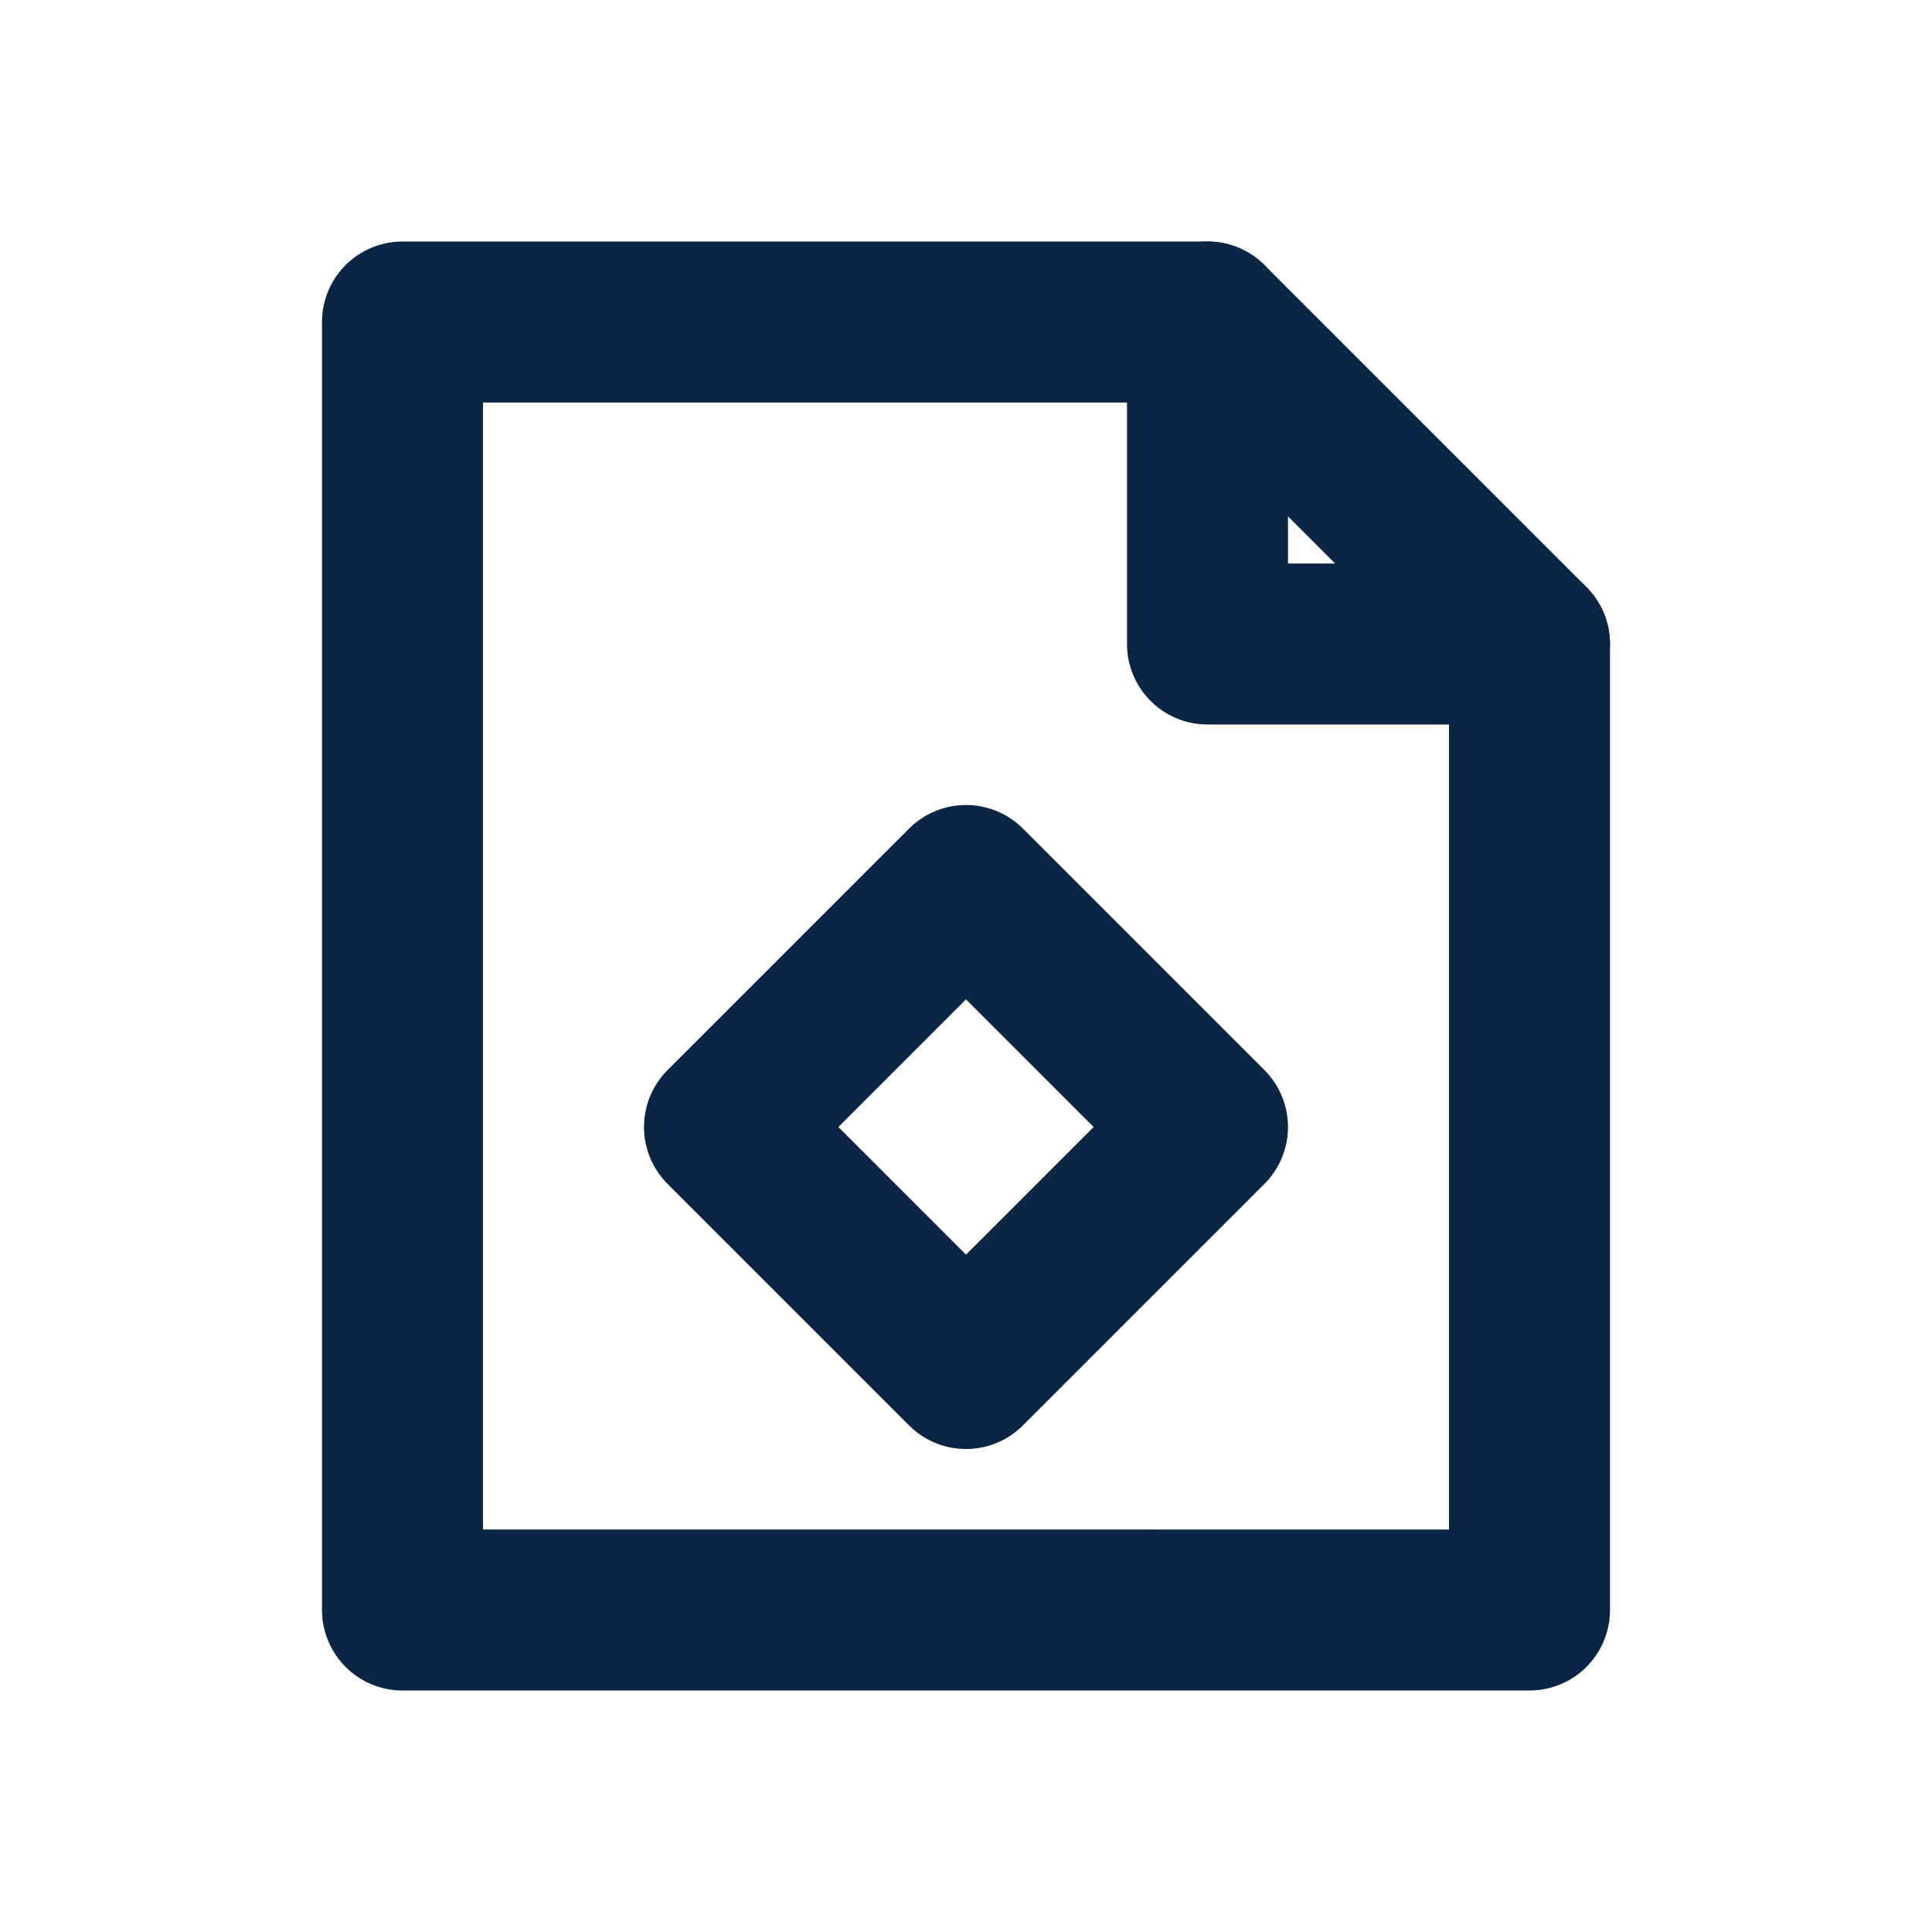
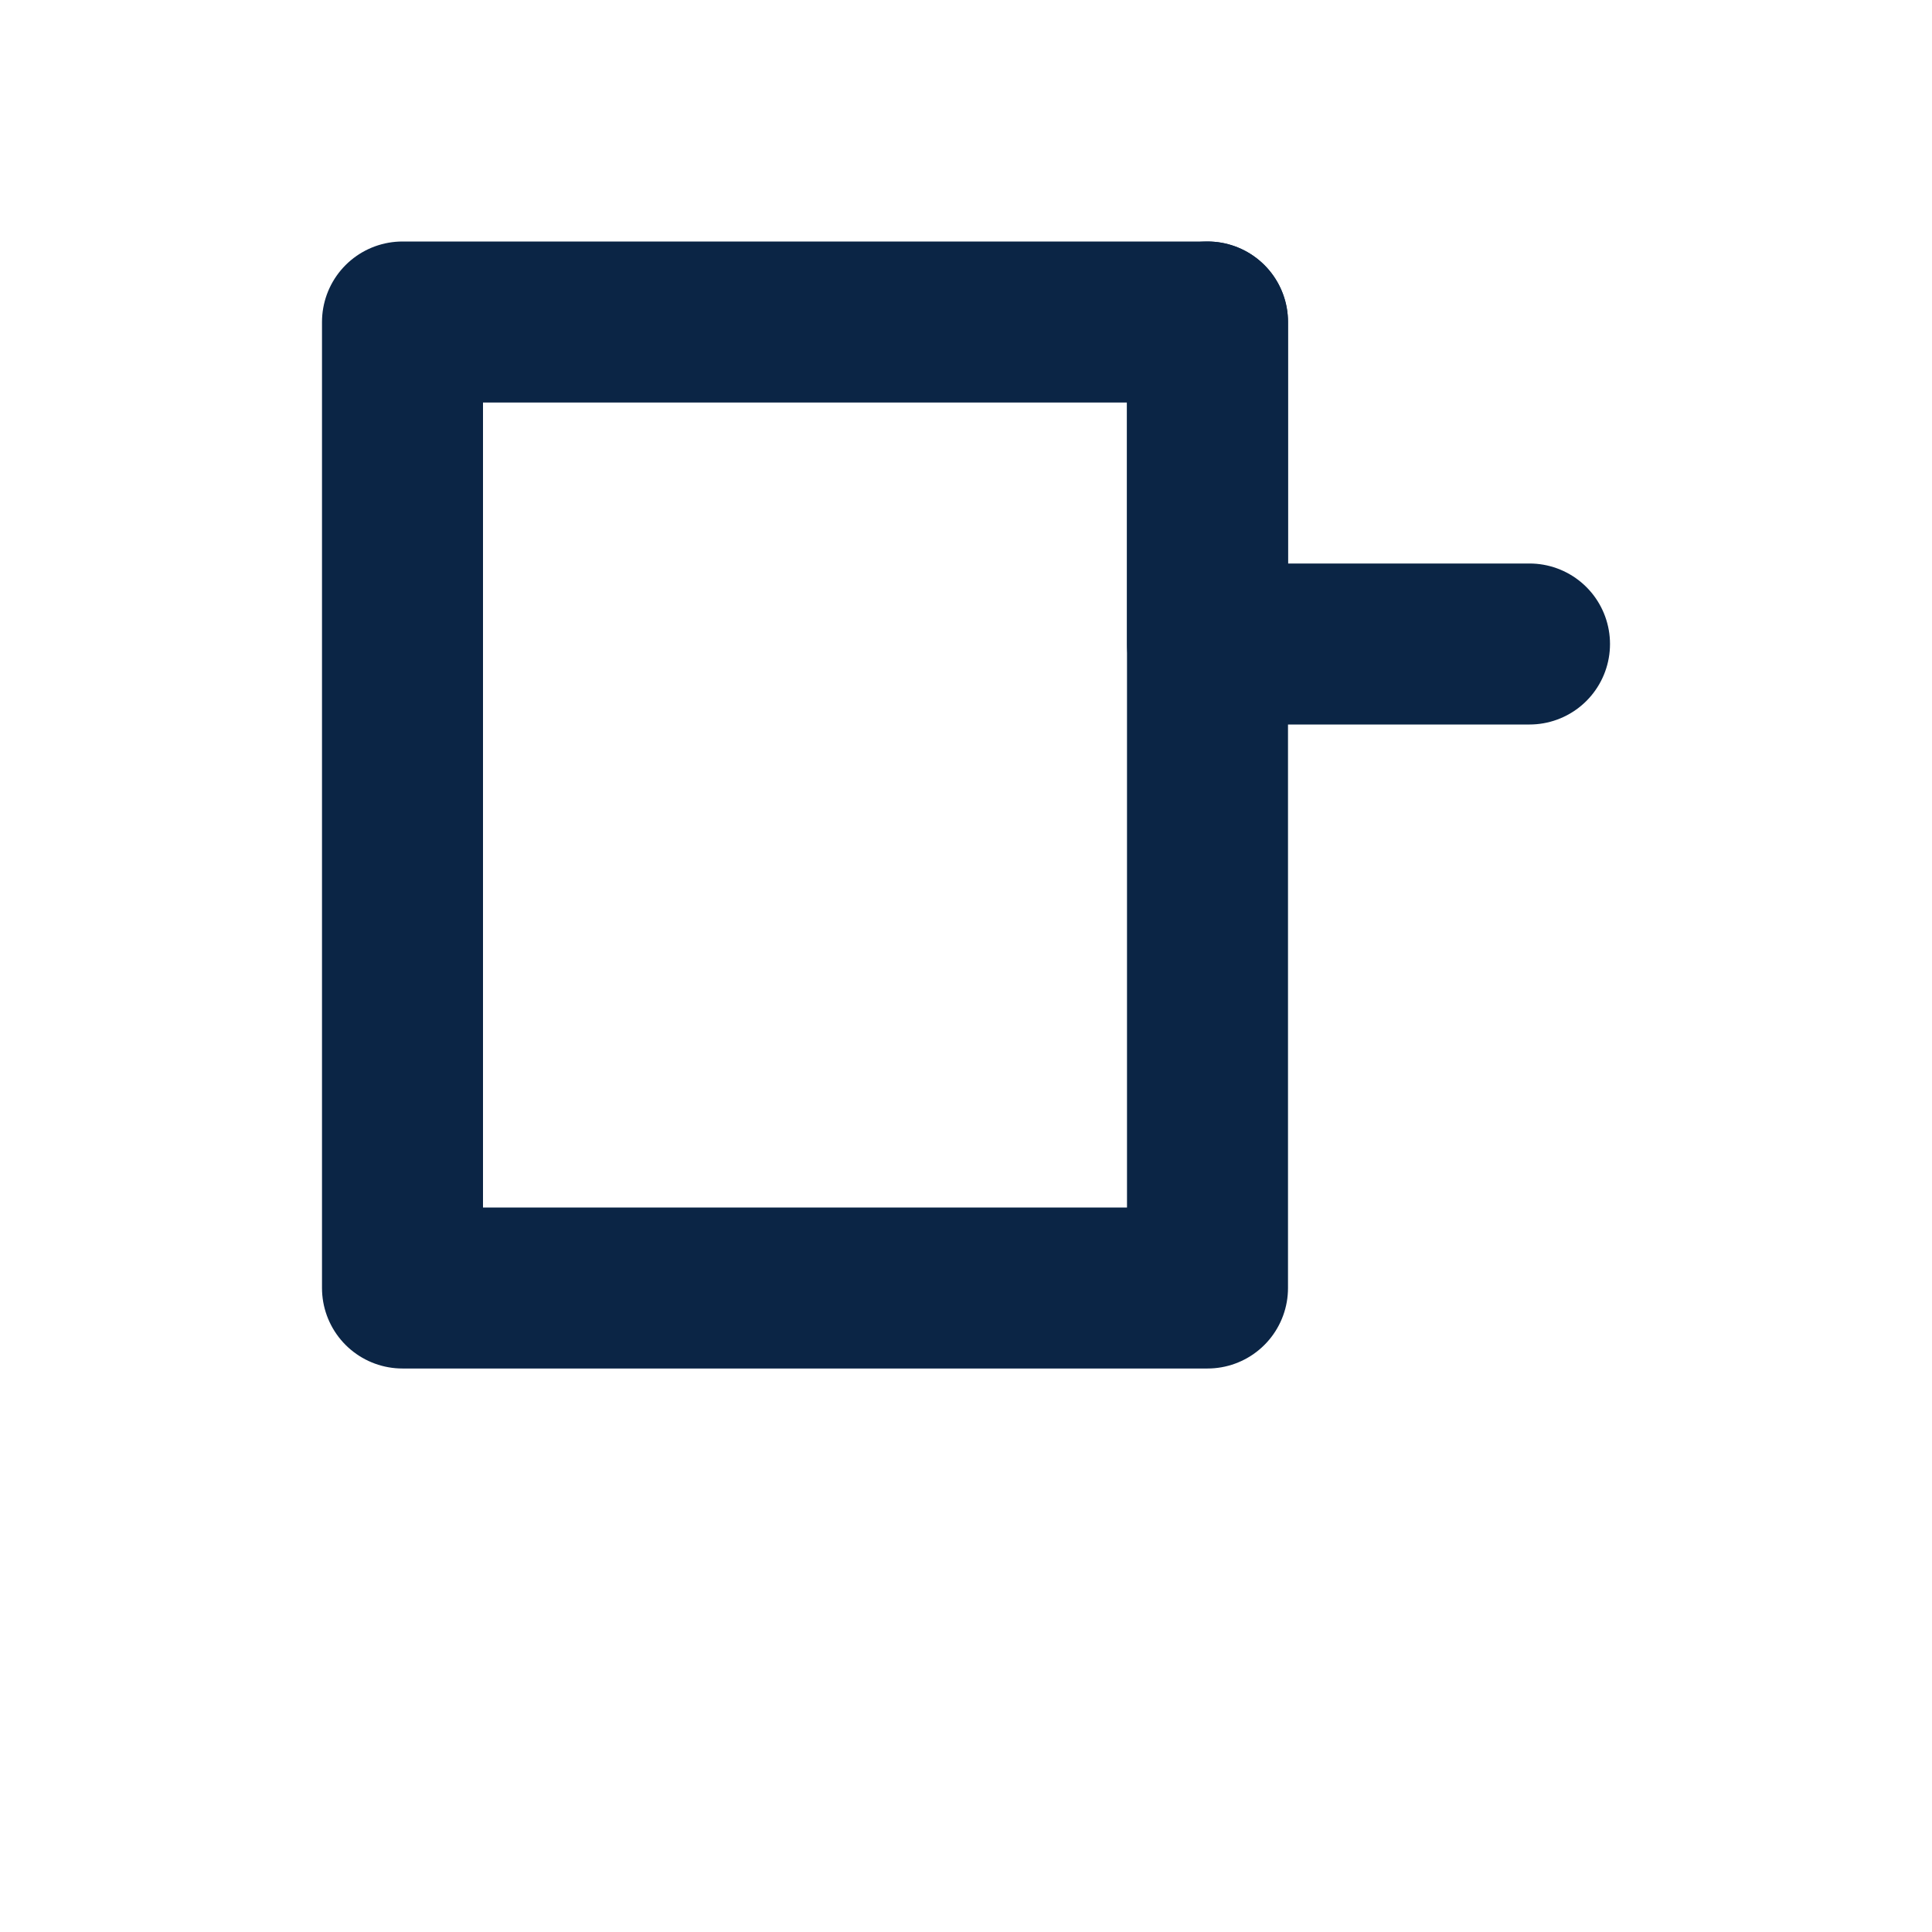
<svg xmlns="http://www.w3.org/2000/svg" width="24" height="24" viewBox="0 0 24 24">
  <g fill="none" stroke="#0B2545" stroke-width="2" stroke-linecap="round" stroke-linejoin="round">
-     <path d="M5 4h10l4 4v12H5z" />
+     <path d="M5 4h10v12H5z" />
    <path d="M15 4v4h4" />
-     <path d="M9 14l3-3 3 3-3 3z" />
  </g>
</svg>